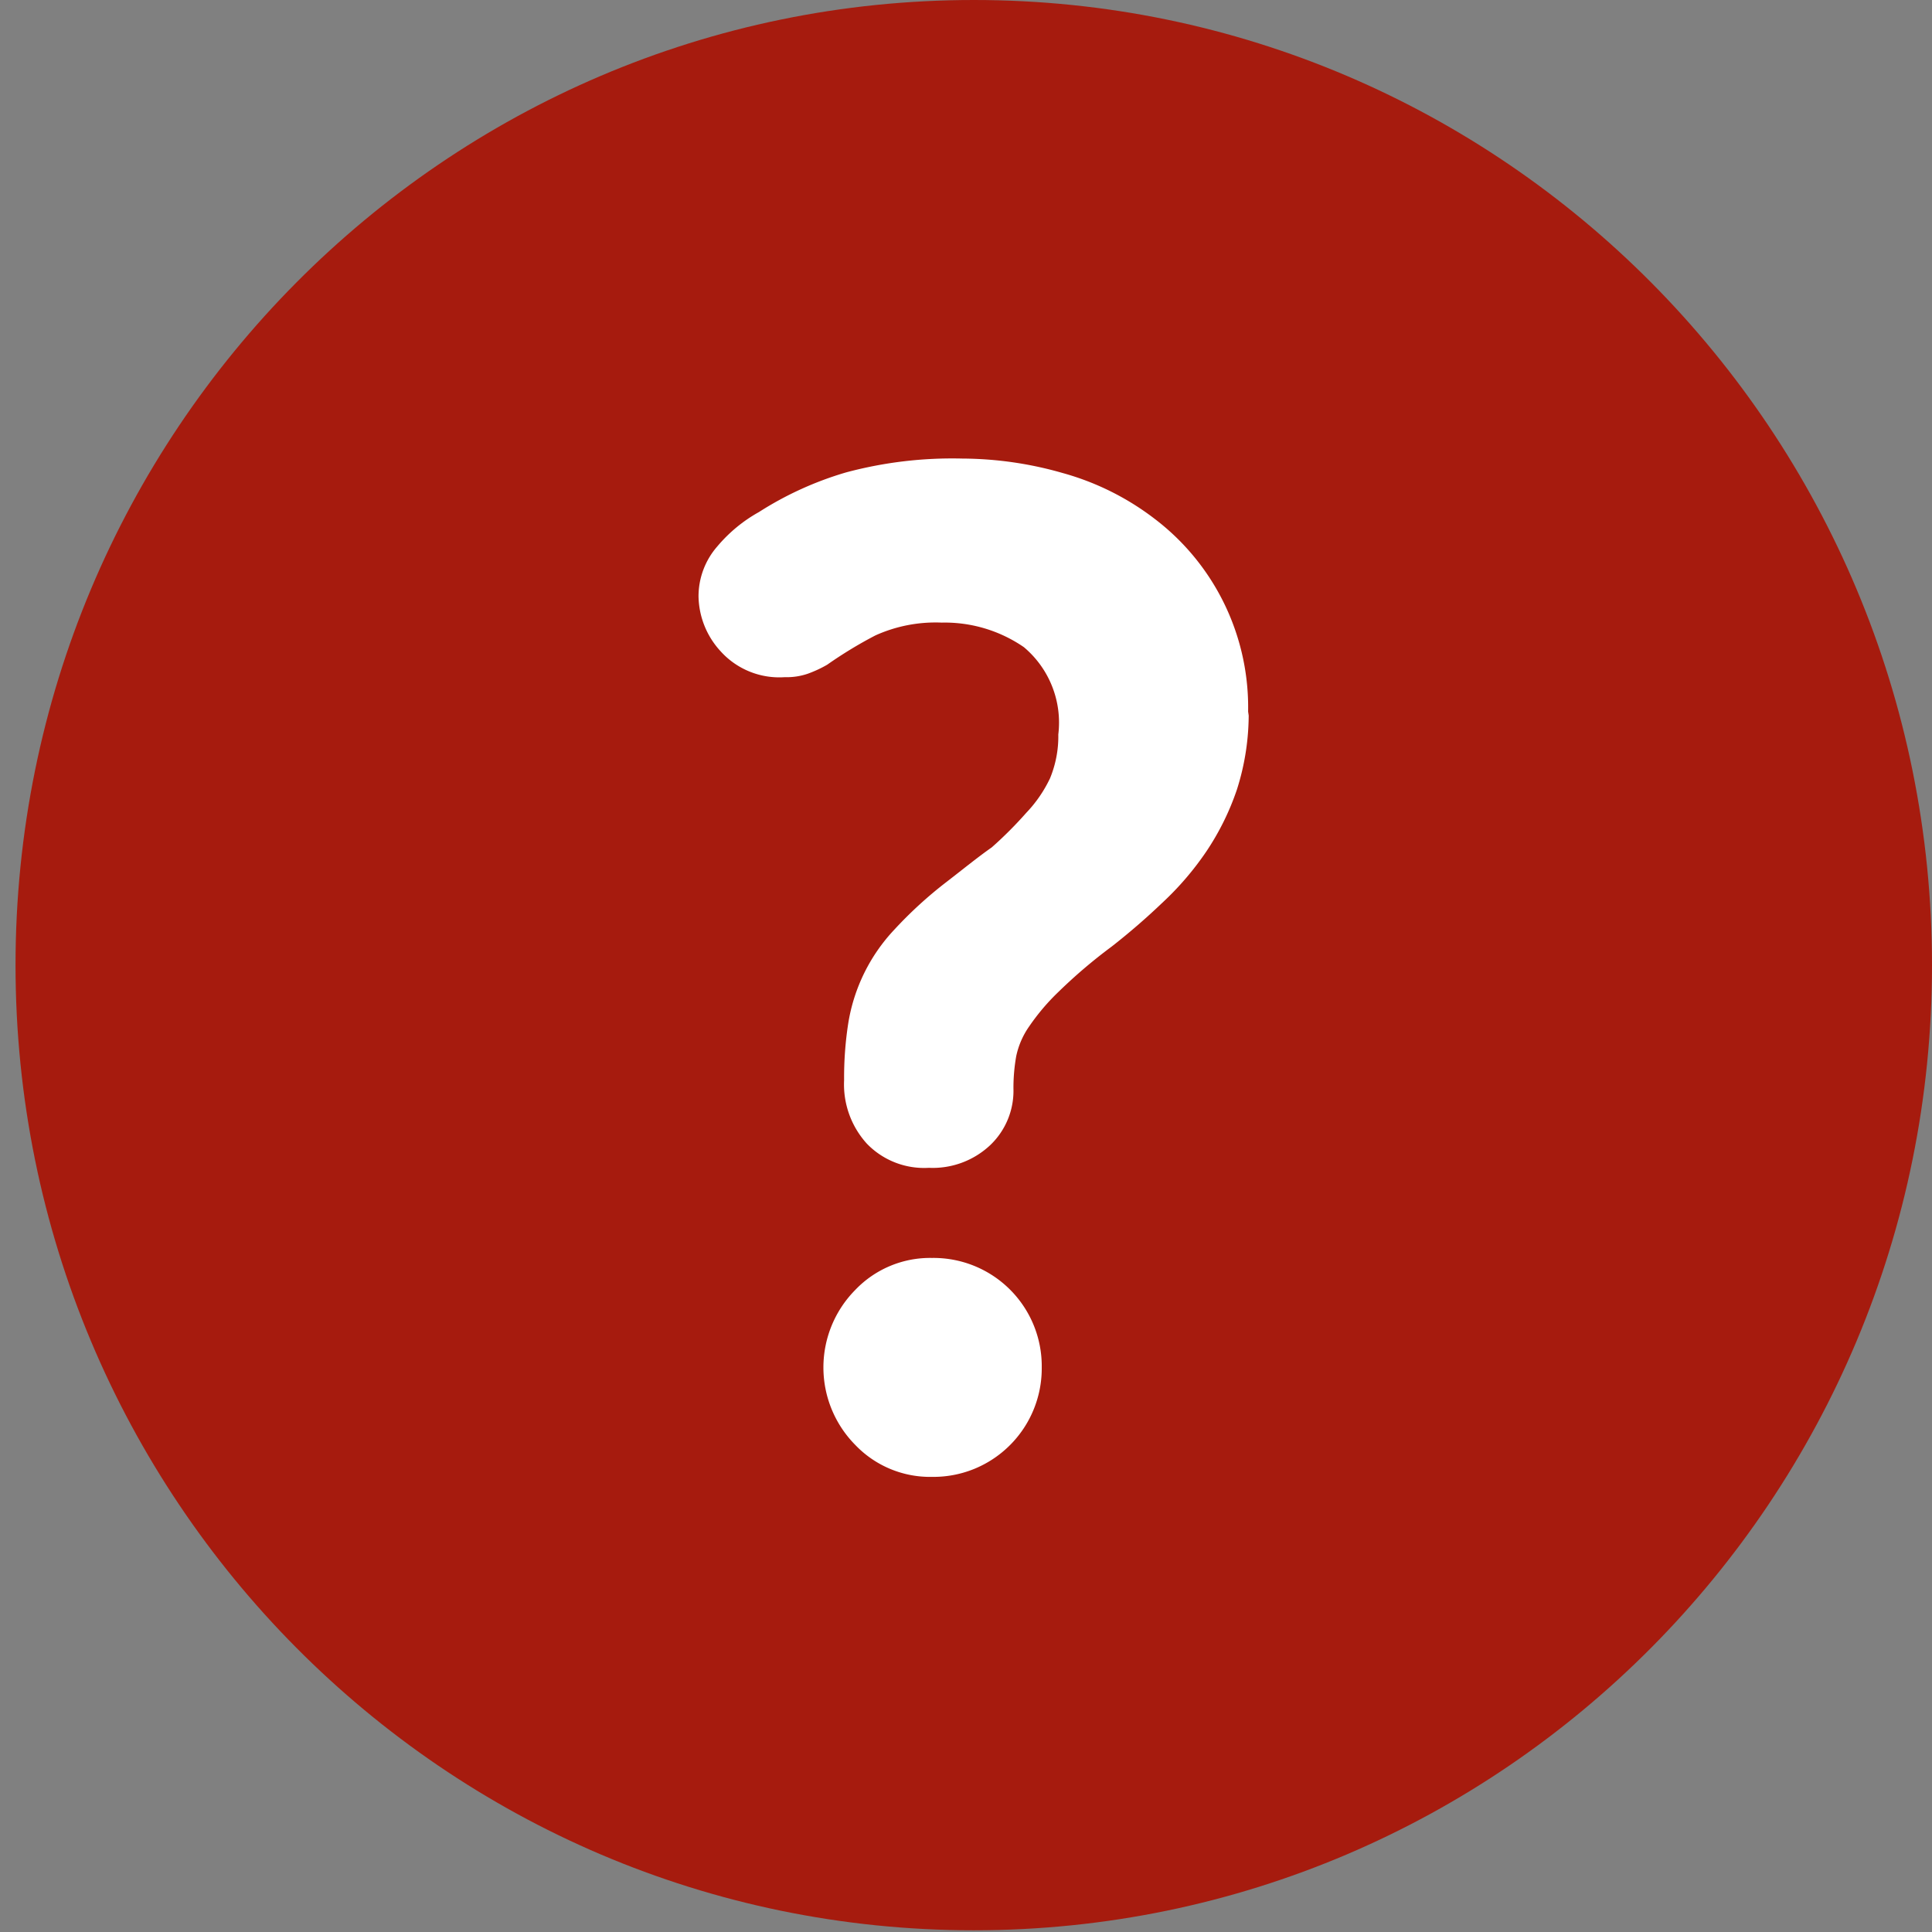
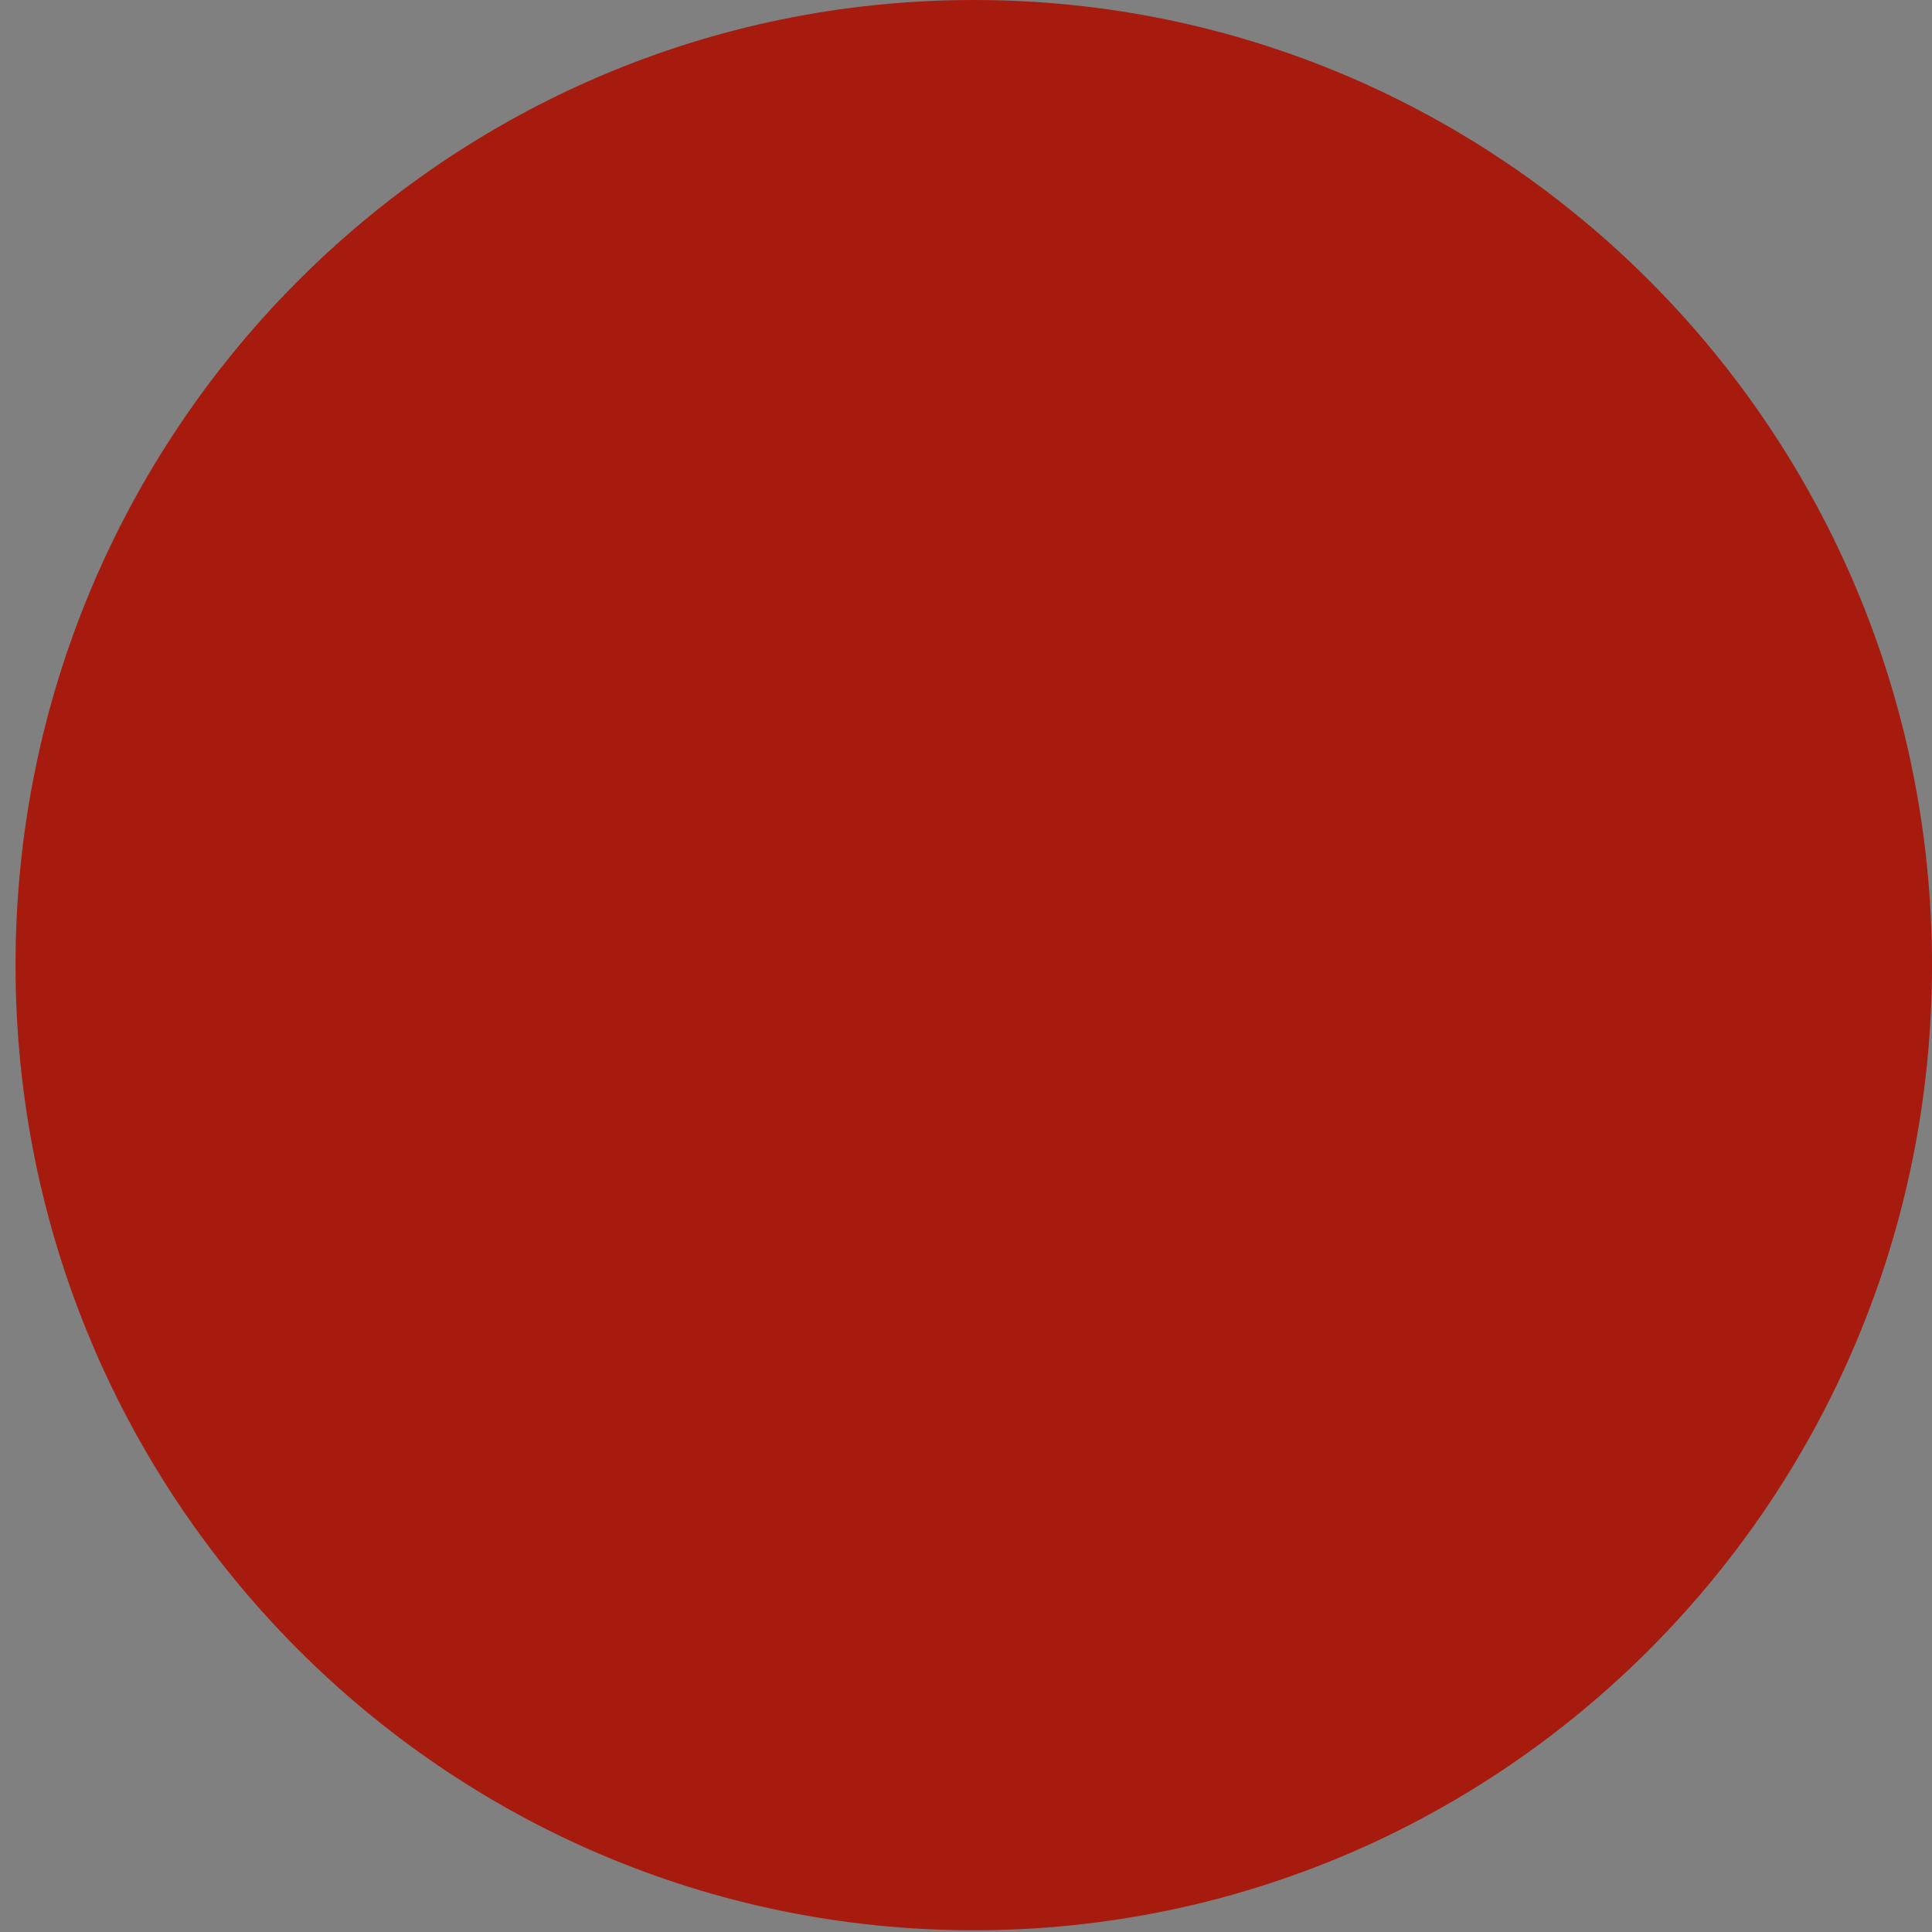
<svg xmlns="http://www.w3.org/2000/svg" width="54" height="54" fill="none">
  <rect width="100%" height="100%" fill="#808080" stroke="none" />
  <path d="M27.218 53.952C42.008 53.952 54 41.874 54 26.976S42.01 0 27.218 0 .434 12.078.434 26.976s11.99 26.976 26.783 26.976z" fill="#A61B0E" />
-   <path fill-rule="evenodd" clip-rule="evenodd" d="M34.901 19.882a6.918 6.918 0 01-.327 2.181 7.29 7.29 0 01-.858 1.738c-.353.52-.764 1-1.225 1.428-.452.432-.924.841-1.417 1.226-.523.388-1.019.81-1.485 1.264a6.1 6.1 0 00-.82.965 2.26 2.26 0 00-.366.84 5.106 5.106 0 00-.077.898 2.096 2.096 0 01-.646 1.582 2.344 2.344 0 01-1.716.637 2.225 2.225 0 01-1.735-.675 2.463 2.463 0 01-.636-1.776c-.004-.53.034-1.06.115-1.583a4.964 4.964 0 011.282-2.616c.45-.488.94-.937 1.466-1.341.463-.357.877-.695 1.263-.965.341-.301.663-.624.964-.965.272-.284.496-.61.665-.965.16-.389.24-.806.232-1.226a2.754 2.754 0 00-.964-2.442 3.902 3.902 0 00-2.295-.685 4.083 4.083 0 00-1.851.357c-.468.243-.918.517-1.35.82-.172.1-.353.183-.54.251a1.82 1.82 0 01-.646.097 2.207 2.207 0 01-1.793-.724 2.318 2.318 0 01-.617-1.535c0-.51.185-1.005.52-1.39.327-.39.722-.718 1.167-.965a9.441 9.441 0 012.44-1.11 11.471 11.471 0 013.248-.386c.95.005 1.894.141 2.806.405a7.499 7.499 0 012.574 1.284 6.618 6.618 0 012.603 5.502l.02-.126zM29.117 38.22a3.034 3.034 0 01-1.889 2.837 3.022 3.022 0 01-1.177.222 2.89 2.89 0 01-2.15-.897 3.08 3.08 0 010-4.324 2.891 2.891 0 012.15-.898 3.025 3.025 0 013.066 3.06z" fill="#fff" />
</svg>